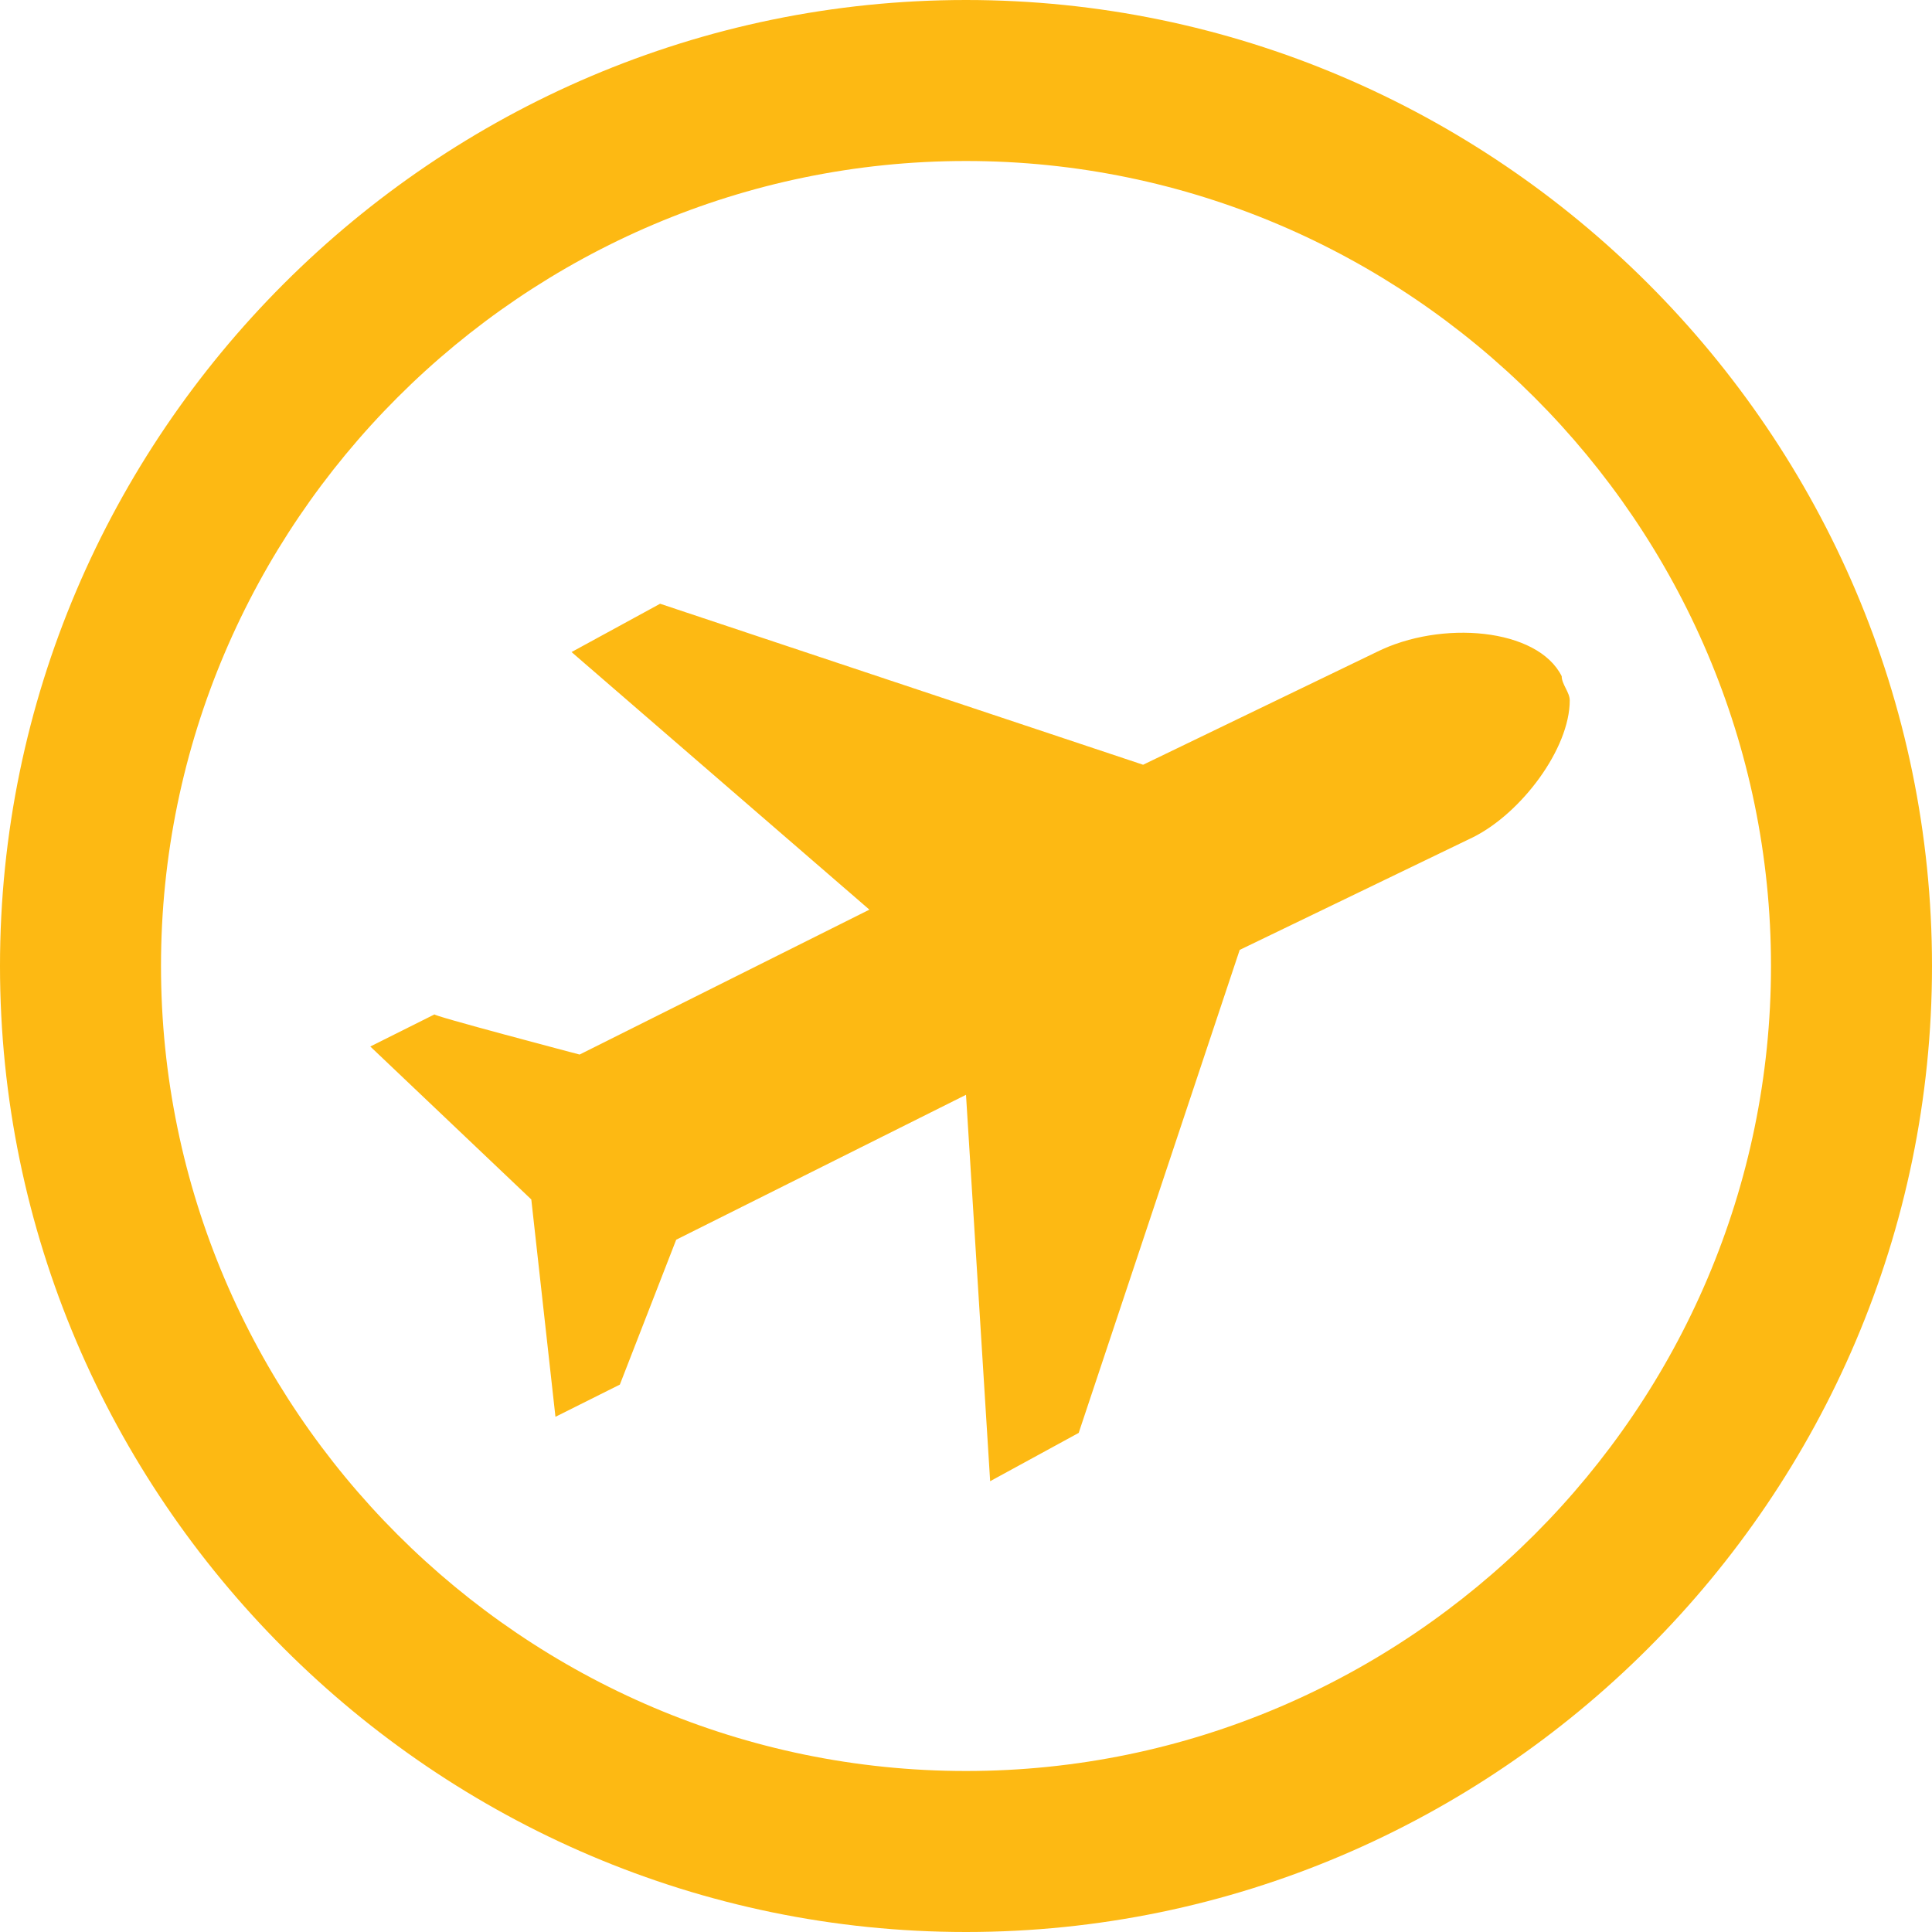
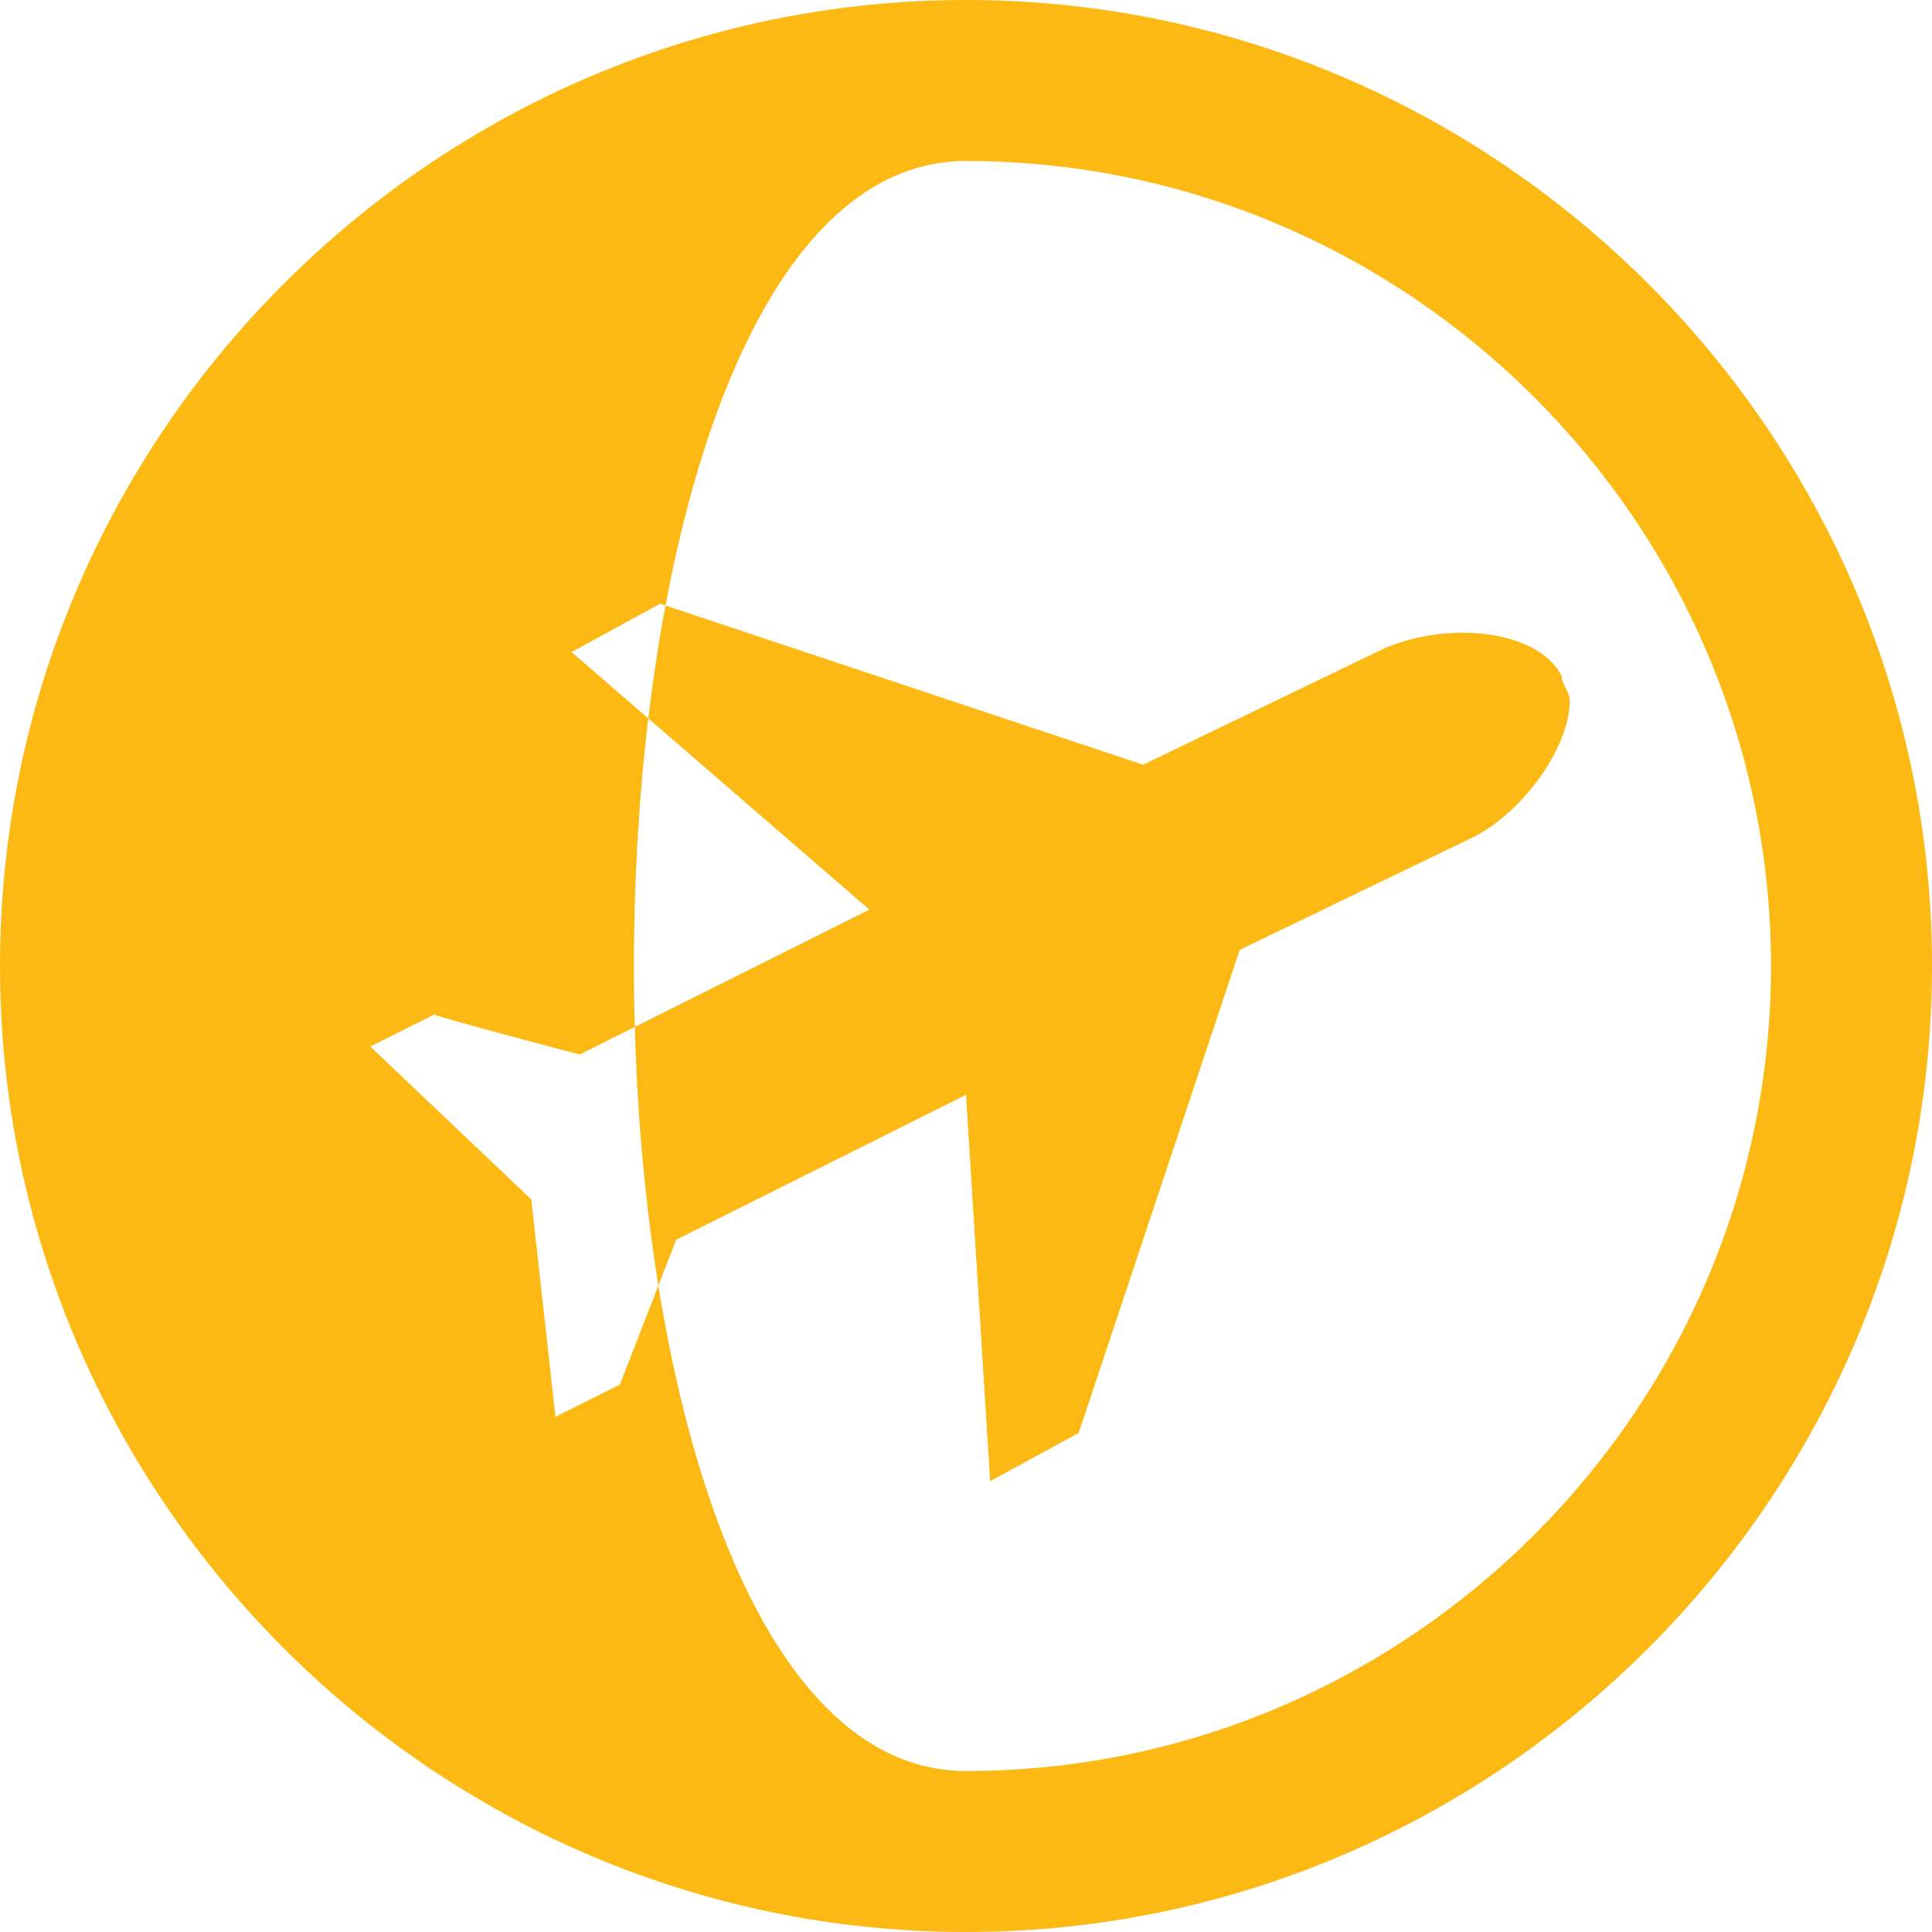
<svg xmlns="http://www.w3.org/2000/svg" version="1.1" id="Layer_1" x="0px" y="0px" viewBox="0 0 24 24" style="enable-background:new 0 0 24 24;" xml:space="preserve">
  <style type="text/css">
	.st0{fill-rule:evenodd;clip-rule:evenodd;fill:#FDB913;}
</style>
-   <path class="st0" d="M12,0c6.6,0,12,5.4,12,12s-5.4,12-12,12S0,18.6,0,12S5.4,0,12,0z M12,2c5.5,0,10,4.5,10,10s-4.5,10-10,10  S2,17.5,2,12S6.5,2,12,2z M7.2,13.1l3.6-1.8L7.1,8.1l1.1-0.6l6,2l2.9-1.4c0.8-0.4,2-0.3,2.3,0.3c0,0.1,0.1,0.2,0.1,0.3  c0,0.6-0.6,1.4-1.2,1.7l-2.9,1.4l-2,6l-1.1,0.6L12,13.6l-3.6,1.8l-0.7,1.8l-0.8,0.4l-0.3-2.7l-2-1.9l0.8-0.4  C5.3,12.6,7.2,13.1,7.2,13.1z" />
+   <path class="st0" d="M12,0c6.6,0,12,5.4,12,12s-5.4,12-12,12S0,18.6,0,12S5.4,0,12,0z M12,2c5.5,0,10,4.5,10,10s-4.5,10-10,10  S6.5,2,12,2z M7.2,13.1l3.6-1.8L7.1,8.1l1.1-0.6l6,2l2.9-1.4c0.8-0.4,2-0.3,2.3,0.3c0,0.1,0.1,0.2,0.1,0.3  c0,0.6-0.6,1.4-1.2,1.7l-2.9,1.4l-2,6l-1.1,0.6L12,13.6l-3.6,1.8l-0.7,1.8l-0.8,0.4l-0.3-2.7l-2-1.9l0.8-0.4  C5.3,12.6,7.2,13.1,7.2,13.1z" />
</svg>